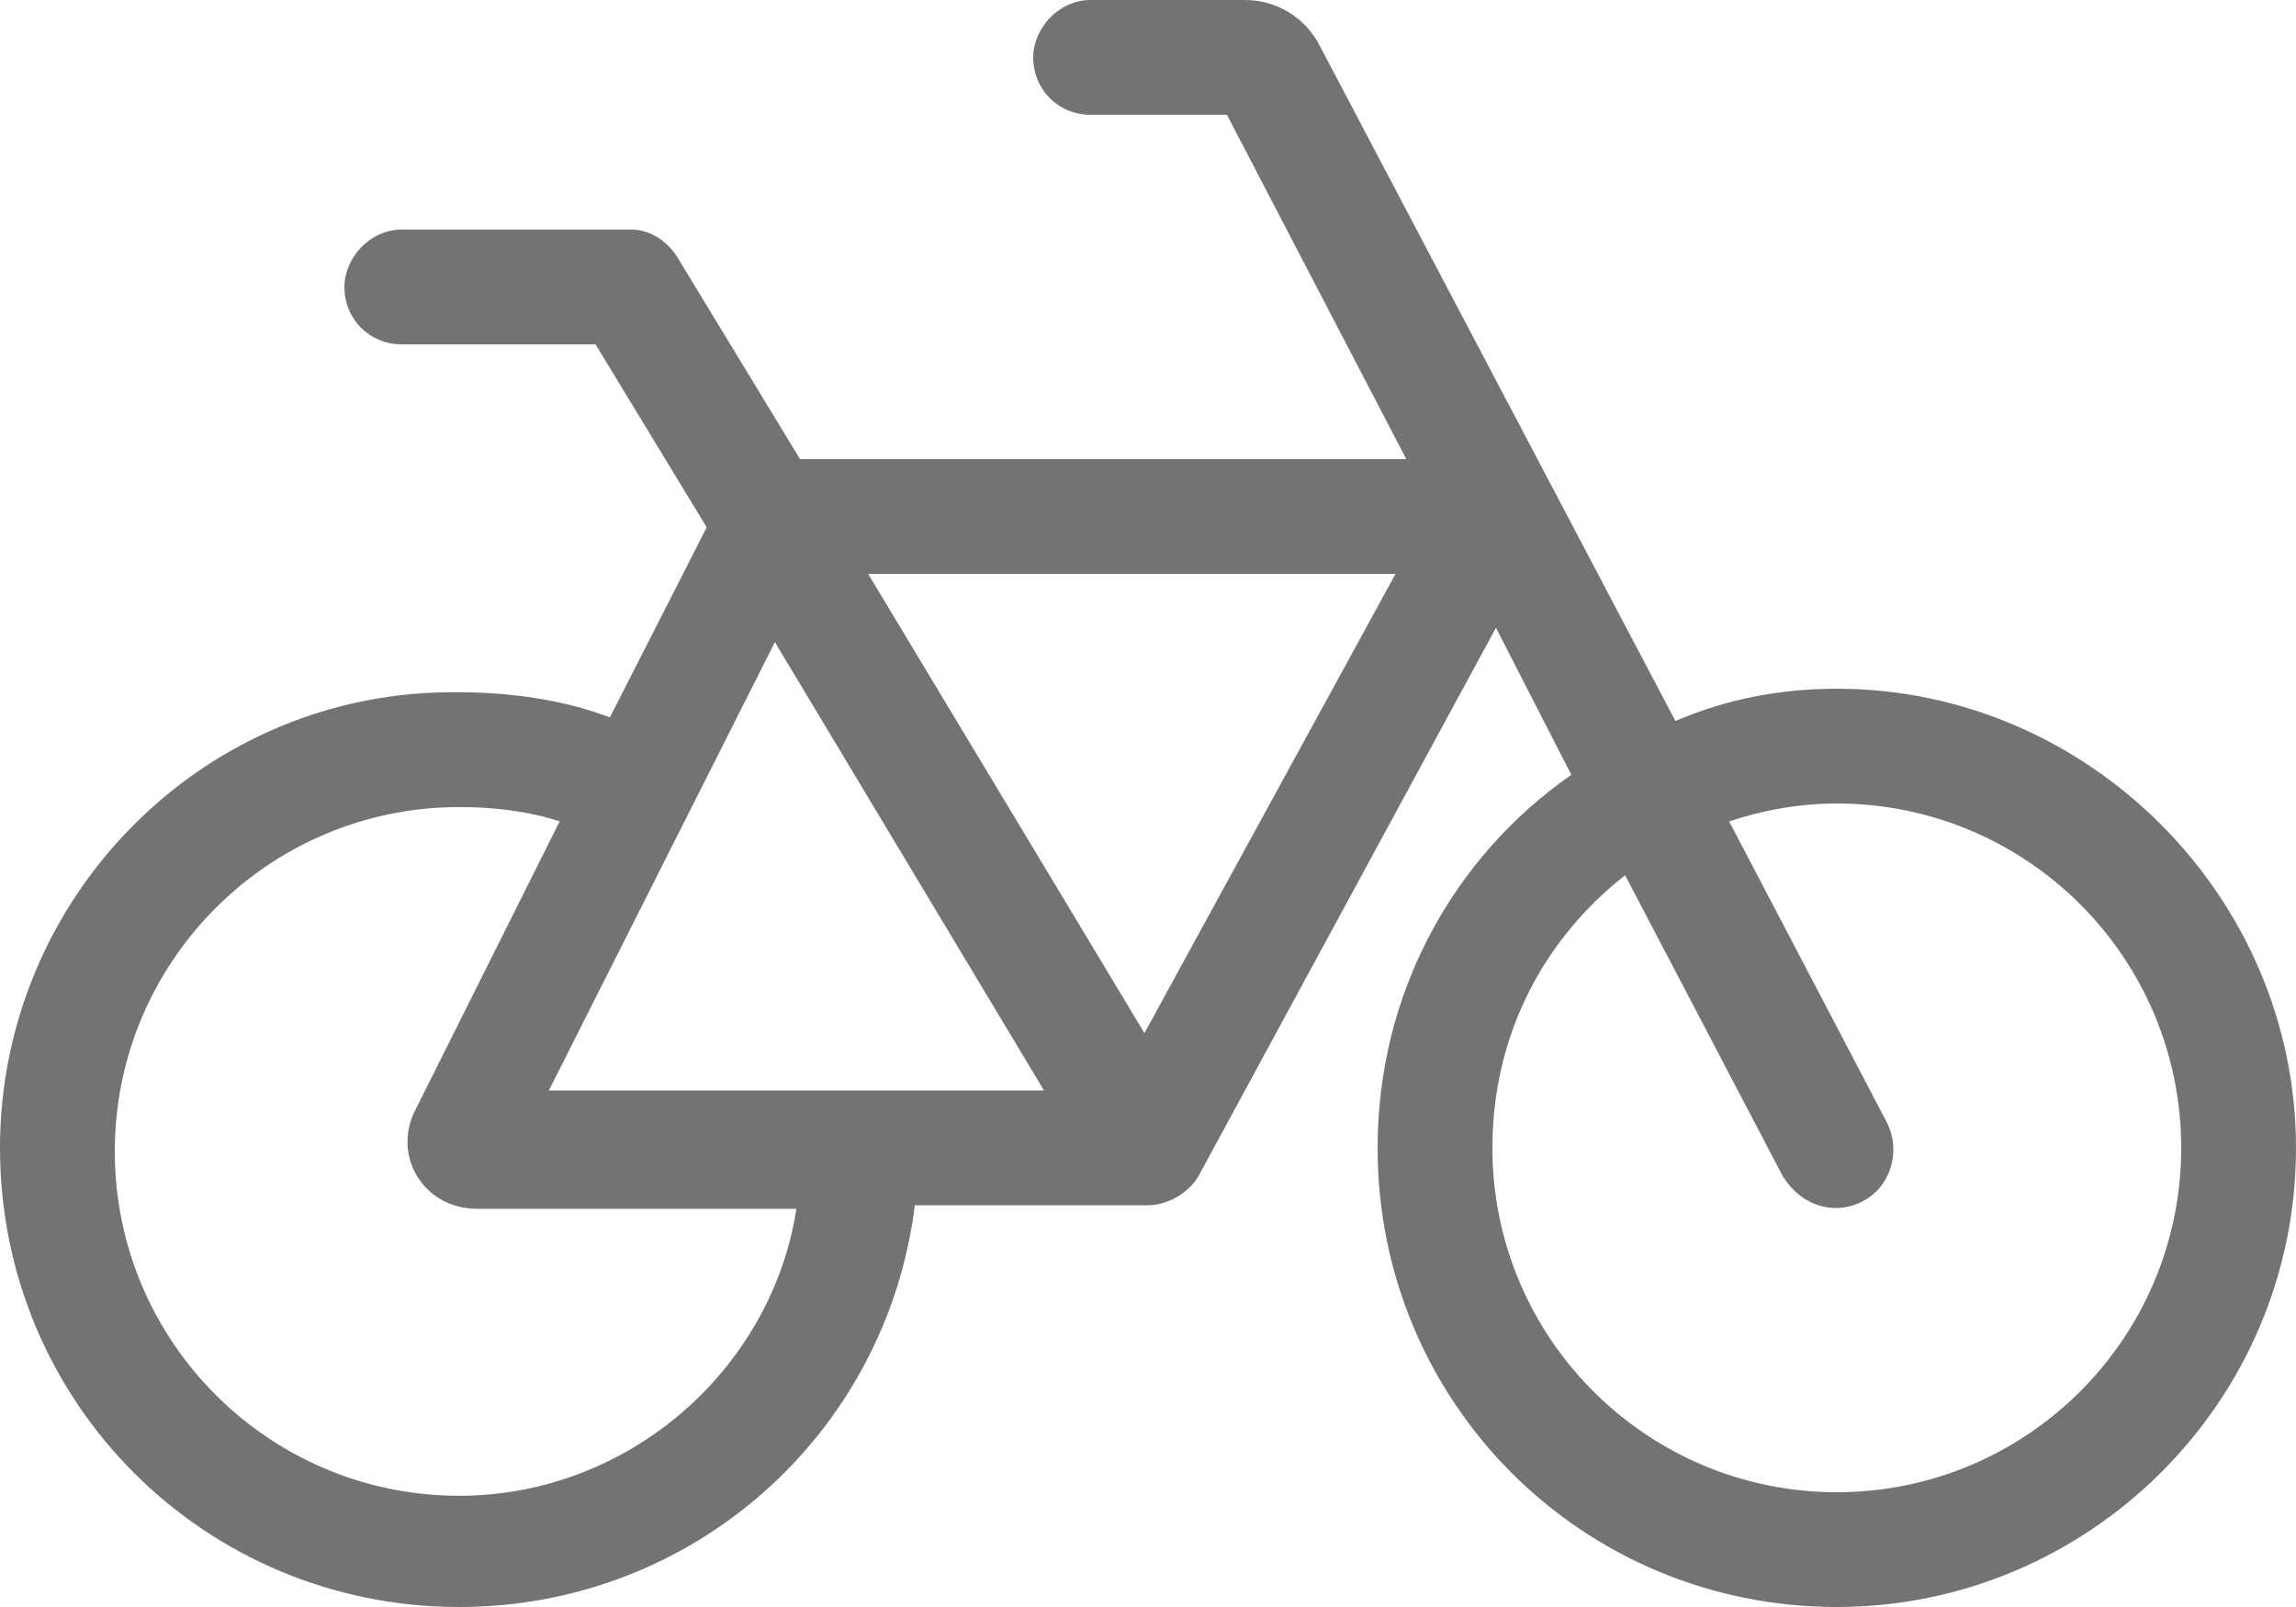
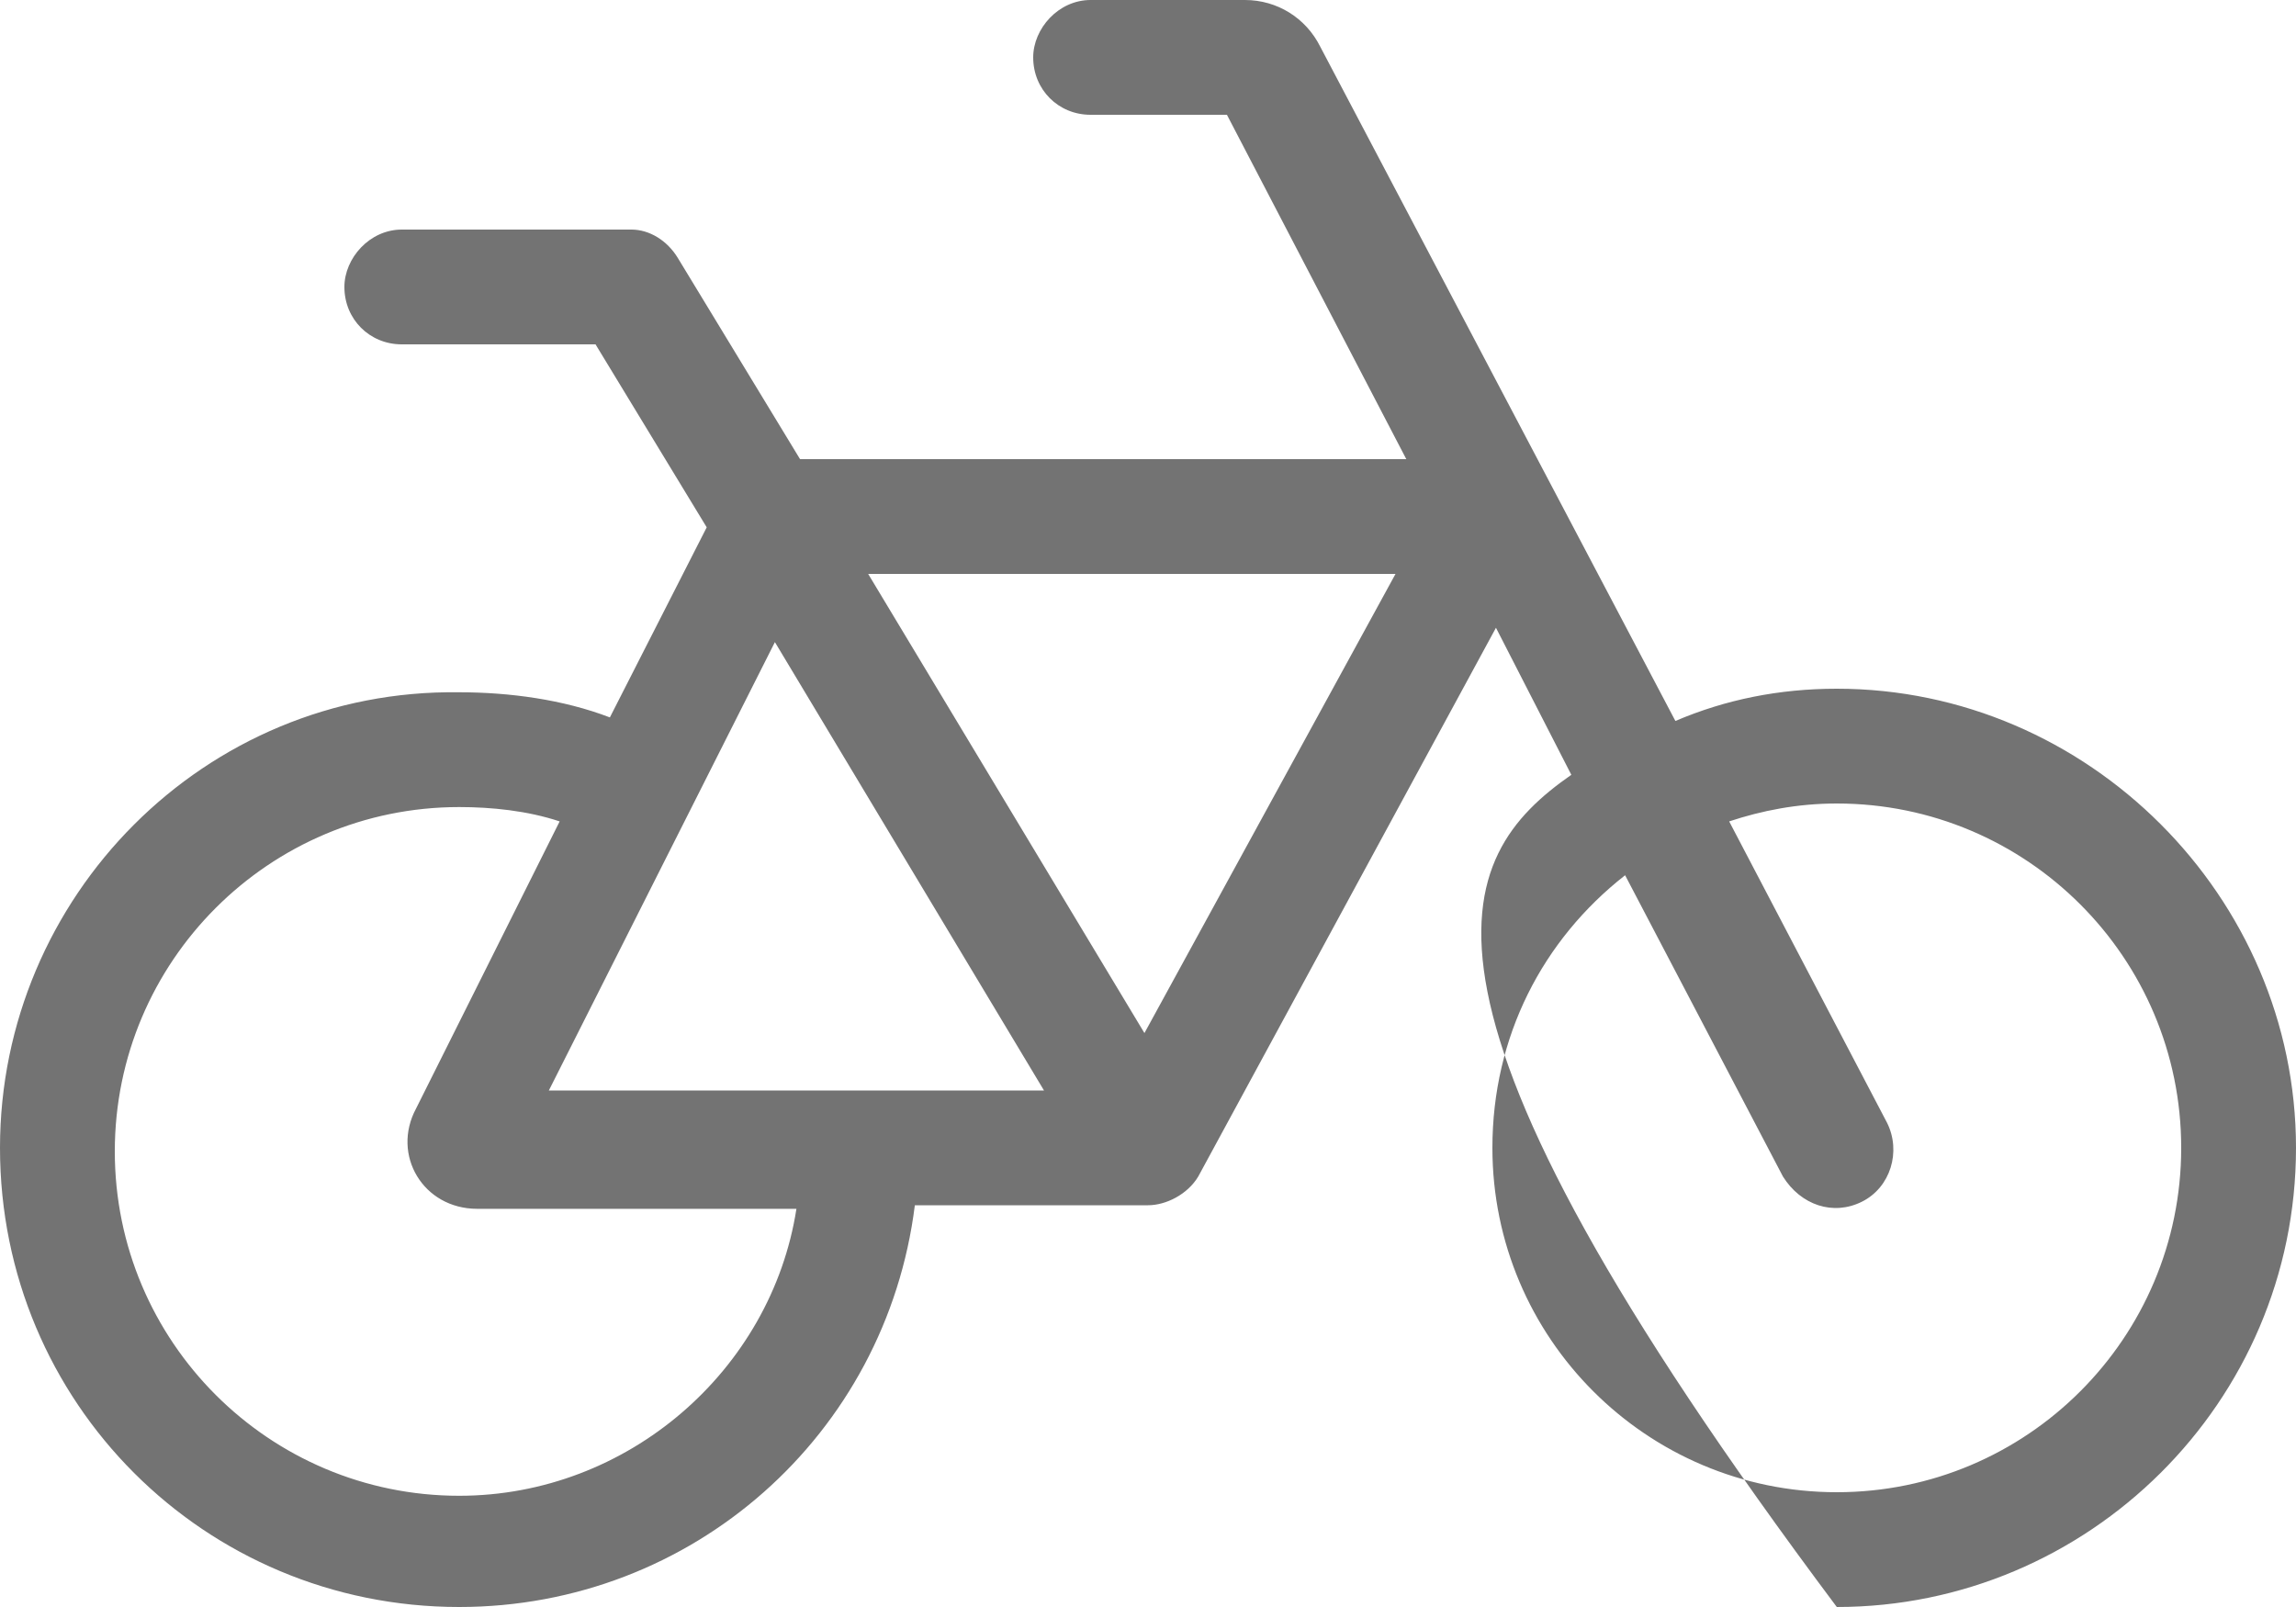
<svg xmlns="http://www.w3.org/2000/svg" width="40" height="28" viewBox="0 0 40 28" fill="none">
-   <path d="M19 0H21.688C22.25 0 22.75 0.312 23 0.812L29.188 12.562C30.062 12.188 31 12 32 12C36.375 12 40 15.625 40 20C40 24.438 36.375 28 32 28C27.562 28 24 24.438 24 20C24 17.312 25.312 14.938 27.375 13.5L26.062 10.938L20.875 20.5C20.688 20.812 20.312 21 20 21H15.938C15.438 25 12.062 28 8 28C3.562 28 0 24.438 0 20C0 15.625 3.562 12 8 12.062C8.875 12.062 9.812 12.188 10.625 12.5L12.312 9.188L10.375 6H7C6.438 6 6 5.562 6 5C6 4.5 6.438 4 7 4H11C11.312 4 11.625 4.188 11.812 4.5L13.938 8H24.5L21.375 2H19C18.438 2 18 1.562 18 1C18 0.5 18.438 0 19 0ZM28.312 15.25C26.875 16.375 26 18.062 26 20C26 23.312 28.688 26 32 26C35.312 26 38 23.312 38 20C38 16.688 35.312 14 32 14C31.312 14 30.688 14.125 30.125 14.312L32.875 19.562C33.125 20.062 32.938 20.688 32.438 20.938C31.938 21.188 31.375 21 31.062 20.5L28.312 15.25ZM9.75 14.312C9.188 14.125 8.562 14.062 8 14.062C4.688 14.062 2 16.75 2 20.062C2 23.375 4.688 26.062 8 26.062C10.938 26.062 13.438 23.875 13.875 21.062H8.312C7.375 21.062 6.812 20.125 7.25 19.312L9.75 14.312ZM9.562 19H18.188L13.5 11.188L9.562 19ZM15.125 10L19.938 18L24.312 10H15.125Z" fill="#737373" />
+   <path d="M19 0H21.688C22.25 0 22.75 0.312 23 0.812L29.188 12.562C30.062 12.188 31 12 32 12C36.375 12 40 15.625 40 20C40 24.438 36.375 28 32 28C24 17.312 25.312 14.938 27.375 13.5L26.062 10.938L20.875 20.5C20.688 20.812 20.312 21 20 21H15.938C15.438 25 12.062 28 8 28C3.562 28 0 24.438 0 20C0 15.625 3.562 12 8 12.062C8.875 12.062 9.812 12.188 10.625 12.5L12.312 9.188L10.375 6H7C6.438 6 6 5.562 6 5C6 4.5 6.438 4 7 4H11C11.312 4 11.625 4.188 11.812 4.5L13.938 8H24.5L21.375 2H19C18.438 2 18 1.562 18 1C18 0.5 18.438 0 19 0ZM28.312 15.25C26.875 16.375 26 18.062 26 20C26 23.312 28.688 26 32 26C35.312 26 38 23.312 38 20C38 16.688 35.312 14 32 14C31.312 14 30.688 14.125 30.125 14.312L32.875 19.562C33.125 20.062 32.938 20.688 32.438 20.938C31.938 21.188 31.375 21 31.062 20.5L28.312 15.25ZM9.75 14.312C9.188 14.125 8.562 14.062 8 14.062C4.688 14.062 2 16.75 2 20.062C2 23.375 4.688 26.062 8 26.062C10.938 26.062 13.438 23.875 13.875 21.062H8.312C7.375 21.062 6.812 20.125 7.25 19.312L9.75 14.312ZM9.562 19H18.188L13.5 11.188L9.562 19ZM15.125 10L19.938 18L24.312 10H15.125Z" fill="#737373" />
</svg>